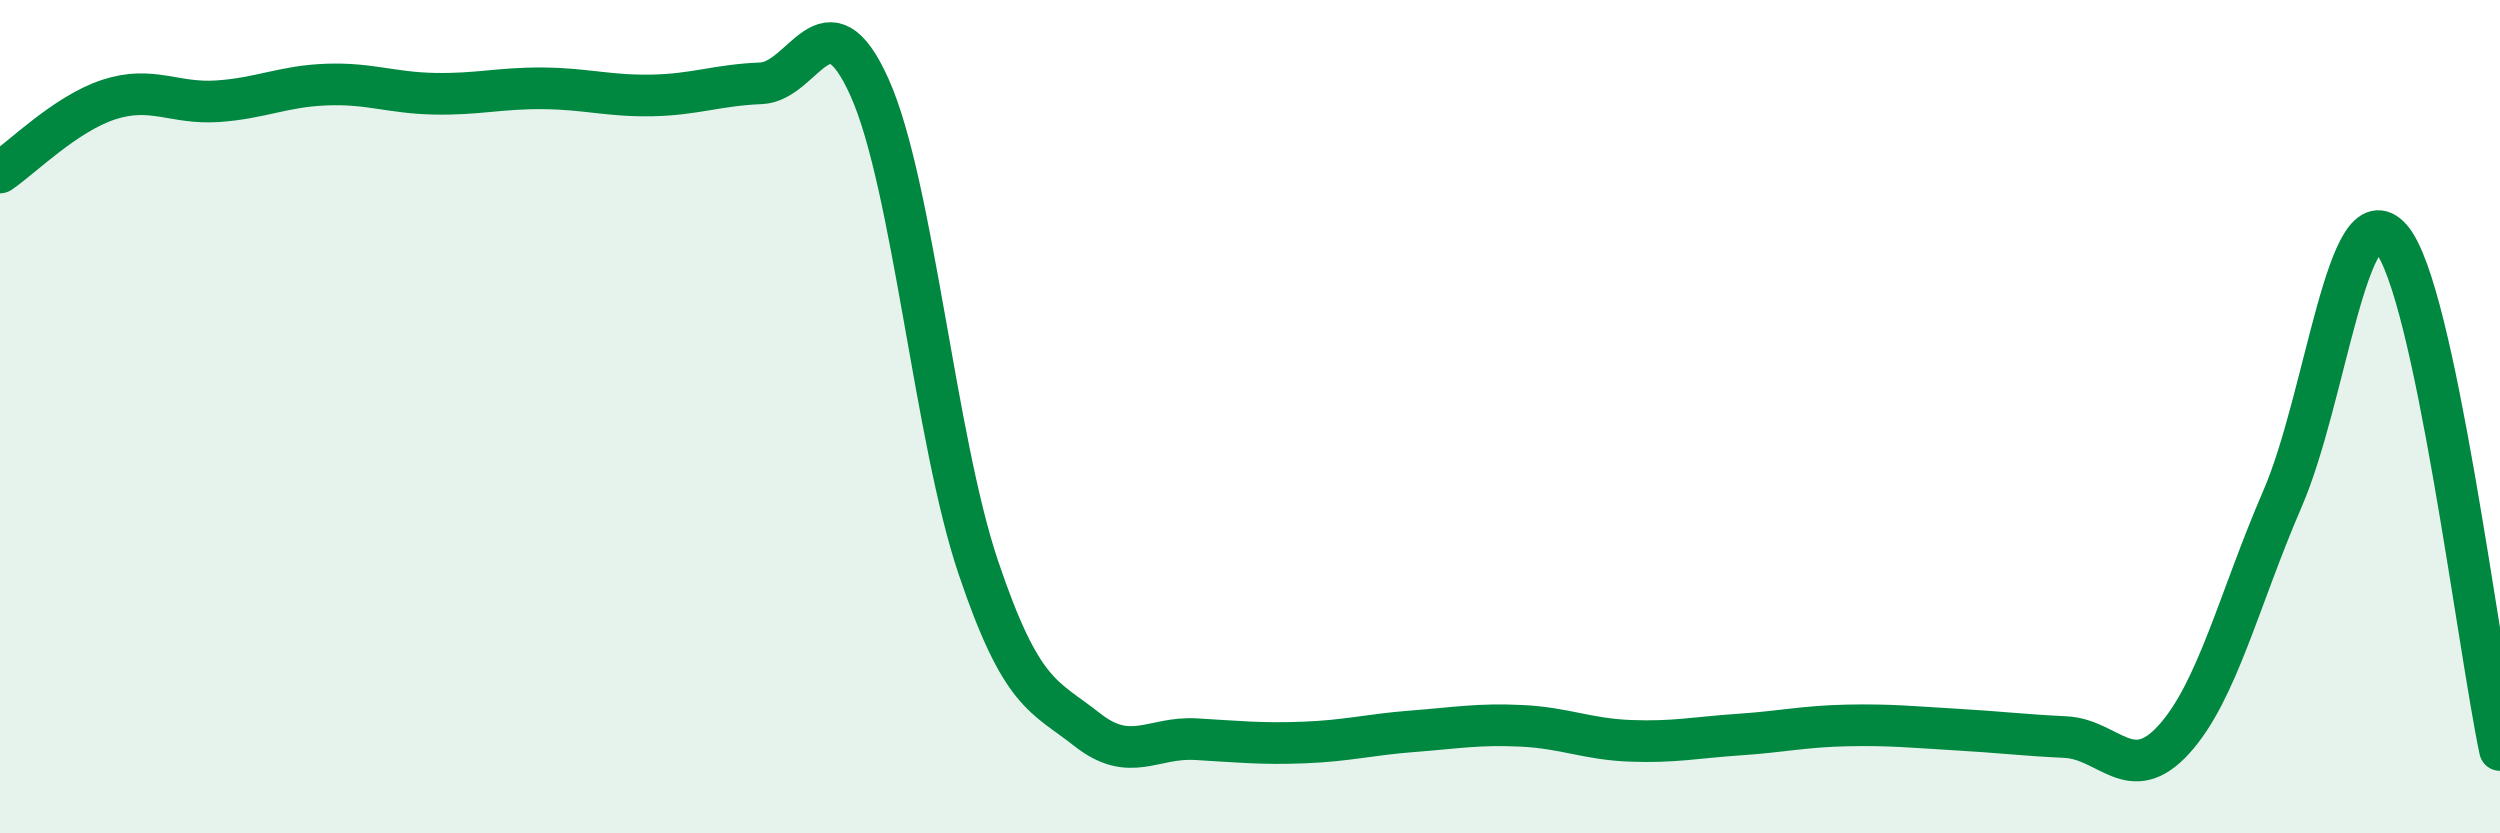
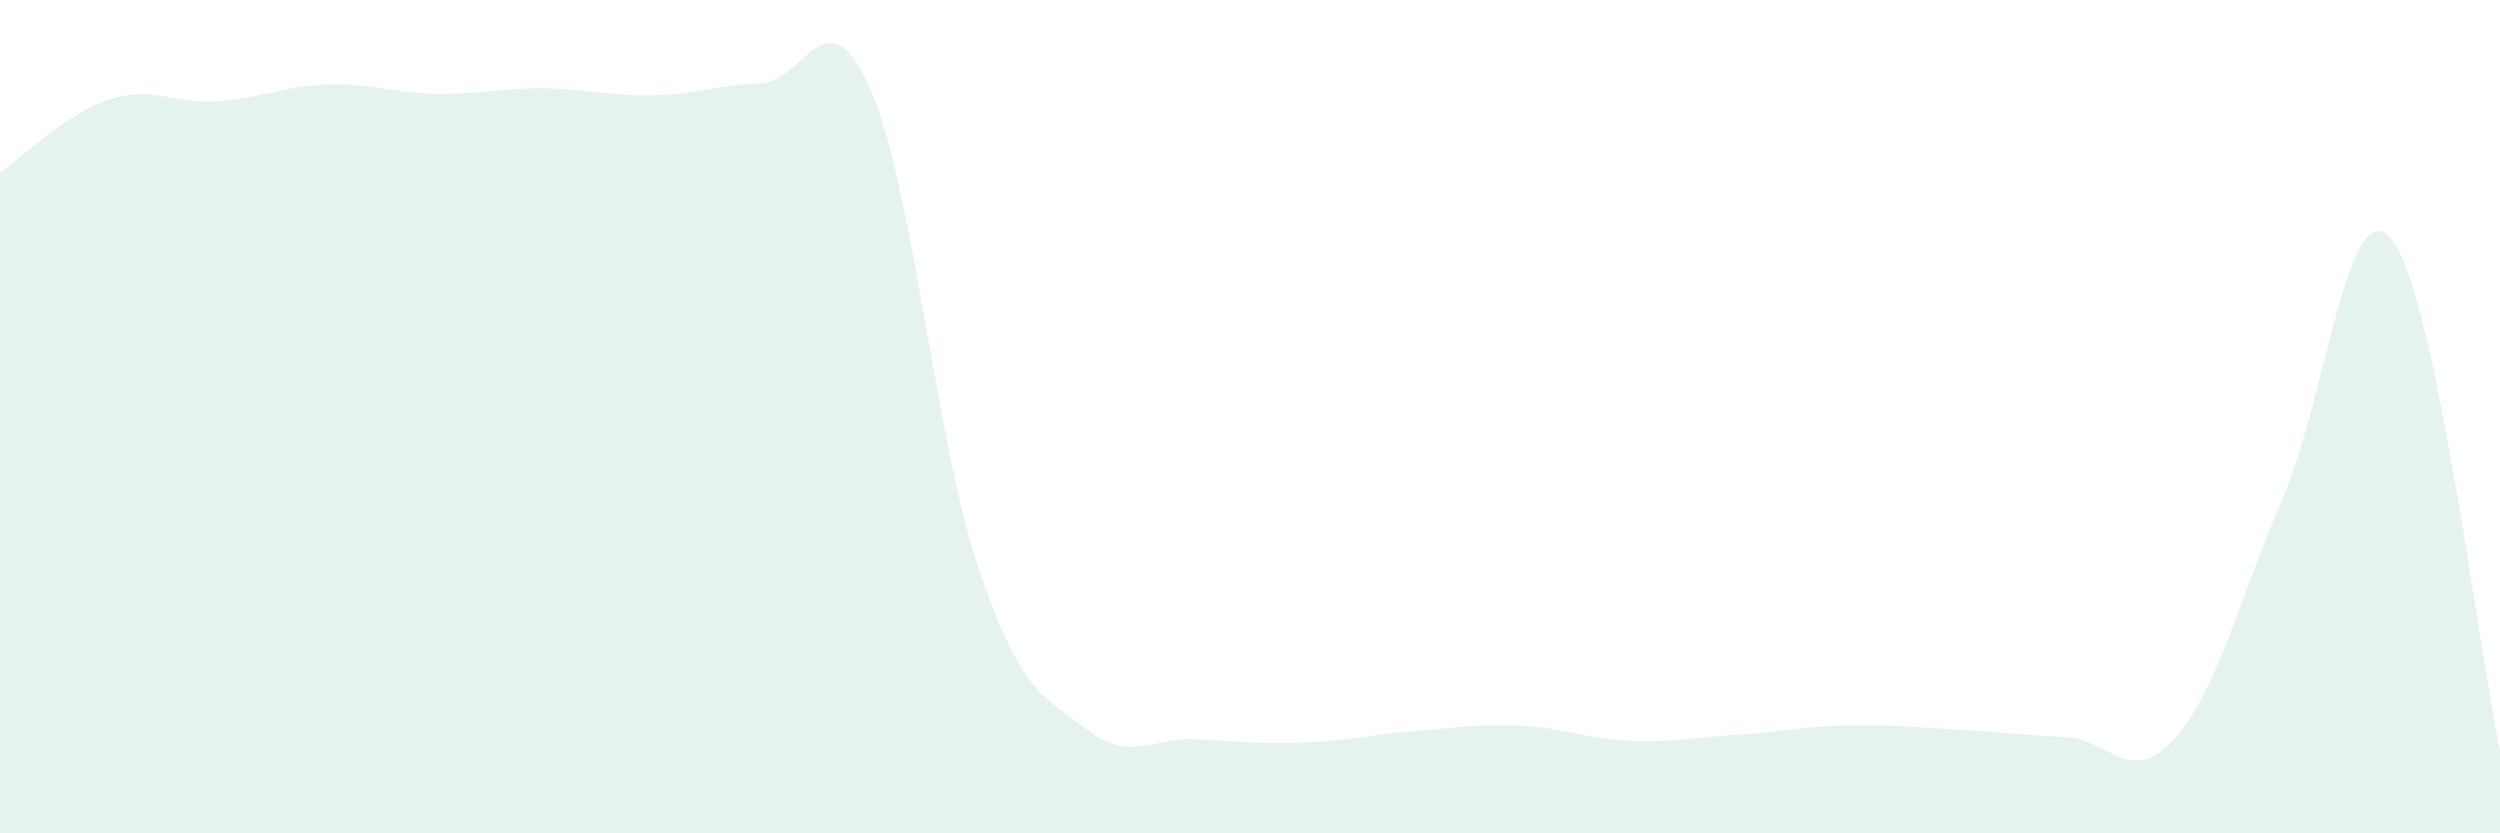
<svg xmlns="http://www.w3.org/2000/svg" width="60" height="20" viewBox="0 0 60 20">
  <path d="M 0,4.14 C 0.52,3.79 1.57,2.73 2.61,2.39 C 3.65,2.05 4.18,2.5 5.22,2.43 C 6.26,2.36 6.79,2.07 7.83,2.03 C 8.87,1.99 9.39,2.23 10.43,2.25 C 11.47,2.27 12,2.11 13.04,2.12 C 14.08,2.13 14.61,2.31 15.65,2.29 C 16.69,2.27 17.22,2.04 18.26,2 C 19.3,1.96 19.83,-0.22 20.87,2.1 C 21.91,4.42 22.44,10.54 23.48,13.62 C 24.52,16.7 25.05,16.69 26.09,17.51 C 27.13,18.33 27.66,17.68 28.7,17.74 C 29.74,17.8 30.26,17.86 31.3,17.82 C 32.34,17.78 32.87,17.63 33.91,17.55 C 34.95,17.47 35.48,17.37 36.52,17.42 C 37.56,17.47 38.09,17.74 39.13,17.78 C 40.17,17.82 40.7,17.7 41.74,17.63 C 42.78,17.56 43.31,17.43 44.35,17.41 C 45.39,17.39 45.92,17.45 46.96,17.51 C 48,17.57 48.53,17.64 49.57,17.69 C 50.61,17.74 51.13,18.89 52.17,17.75 C 53.21,16.61 53.74,14.37 54.78,11.97 C 55.82,9.57 56.35,4.52 57.39,5.73 C 58.43,6.94 59.48,15.55 60,18L60 20L0 20Z" fill="#008740" opacity="0.1" stroke-linecap="round" stroke-linejoin="round" />
-   <path d="M 0,4.14 C 0.52,3.79 1.57,2.73 2.61,2.39 C 3.65,2.05 4.18,2.5 5.22,2.43 C 6.26,2.36 6.79,2.07 7.83,2.03 C 8.87,1.99 9.39,2.23 10.43,2.25 C 11.47,2.27 12,2.11 13.04,2.12 C 14.08,2.13 14.61,2.31 15.65,2.29 C 16.69,2.27 17.22,2.04 18.26,2 C 19.3,1.96 19.83,-0.22 20.87,2.1 C 21.91,4.42 22.44,10.54 23.48,13.62 C 24.52,16.7 25.05,16.69 26.09,17.51 C 27.13,18.33 27.66,17.68 28.7,17.74 C 29.74,17.8 30.26,17.86 31.3,17.82 C 32.34,17.78 32.87,17.63 33.91,17.55 C 34.95,17.47 35.48,17.37 36.52,17.42 C 37.56,17.47 38.09,17.74 39.13,17.78 C 40.17,17.82 40.7,17.7 41.74,17.63 C 42.78,17.56 43.31,17.43 44.35,17.41 C 45.39,17.39 45.92,17.45 46.96,17.51 C 48,17.57 48.53,17.64 49.57,17.69 C 50.61,17.74 51.13,18.89 52.17,17.75 C 53.21,16.61 53.74,14.37 54.78,11.97 C 55.82,9.57 56.35,4.52 57.39,5.73 C 58.43,6.94 59.48,15.55 60,18" stroke="#008740" stroke-width="1" fill="none" stroke-linecap="round" stroke-linejoin="round" />
</svg>